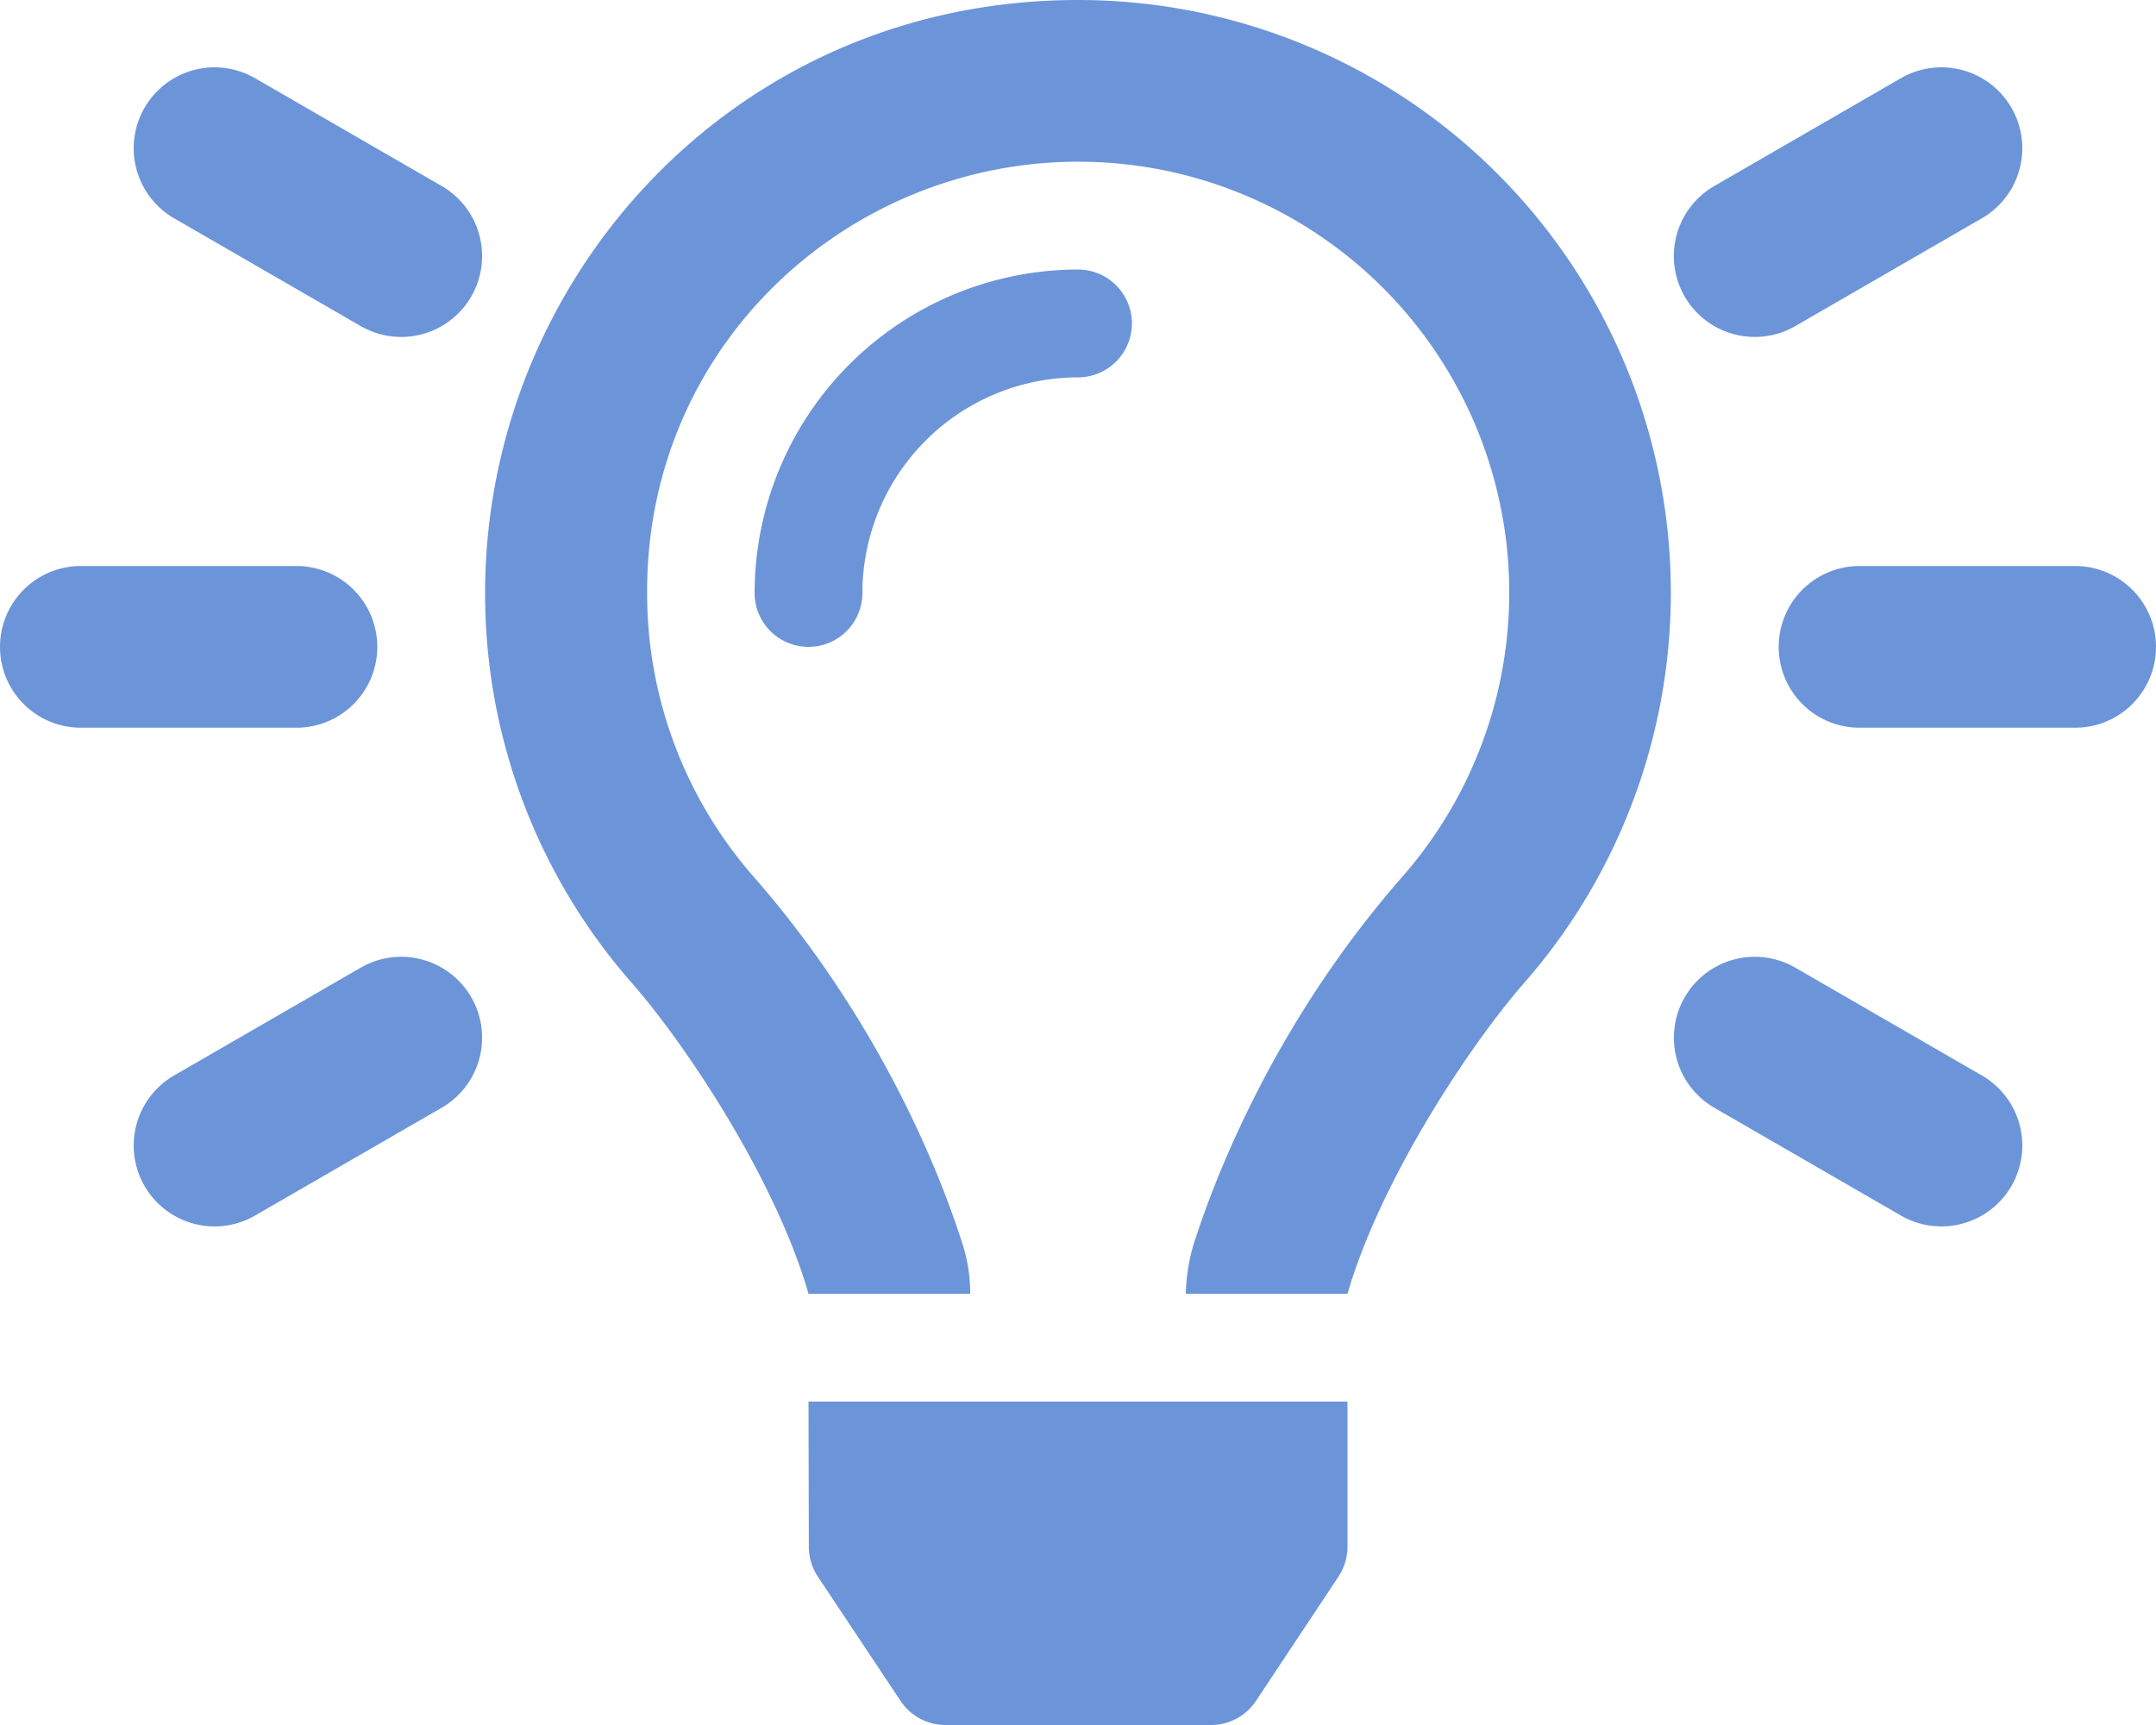
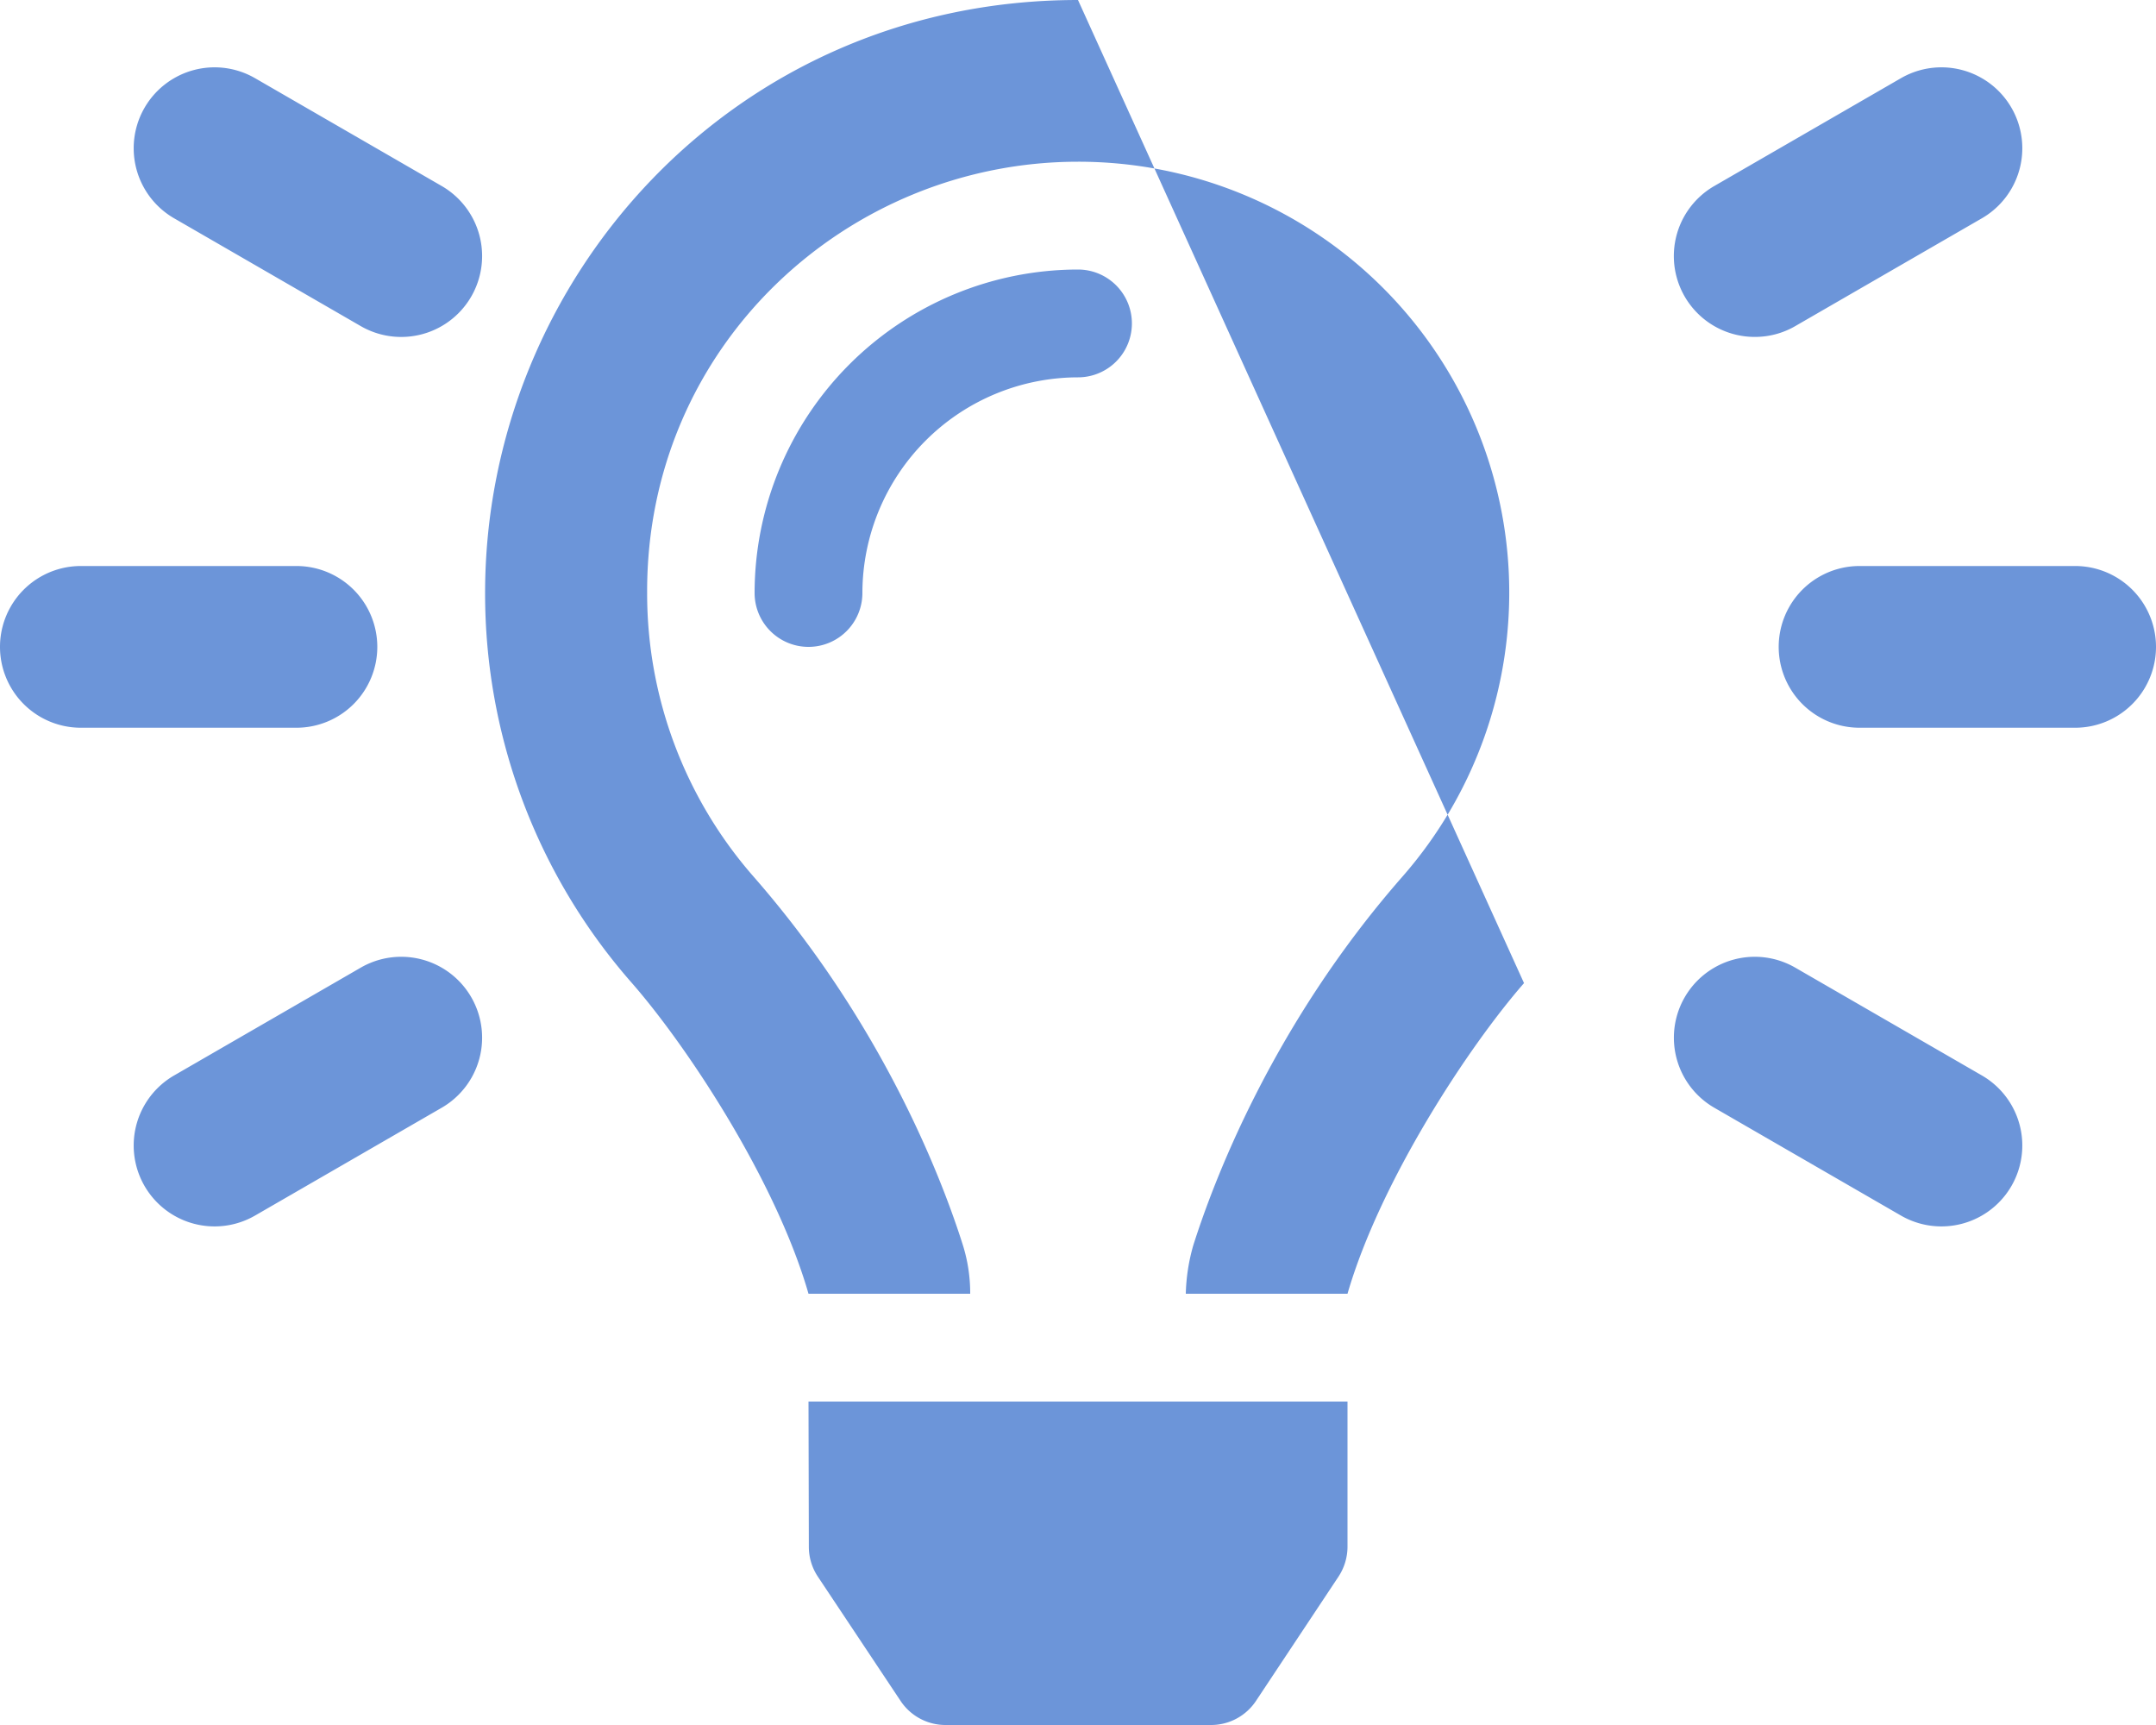
<svg xmlns="http://www.w3.org/2000/svg" viewBox="0 0 640 512">
-   <path d="M112 192a24 24 0 0 0 -24-24H24a24 24 0 0 0 0 48H88A24 24 0 0 0 112 192zm-4.9 95.2-55.4 32a24 24 0 1 0 24 41.6l55.4-32a24 24 0 0 0 -24-41.6zm24-232-55.4-32a24 24 0 1 0 -24 41.6l55.4 32a24 24 0 1 0 24-41.6zM520.9 100a23.8 23.8 0 0 0 12-3.2l55.4-32a24 24 0 0 0 -24-41.6l-55.4 32a24 24 0 0 0 12 44.8zM616 168H552a24 24 0 0 0 0 48h64a24 24 0 0 0 0-48zM588.3 319.2l-55.4-32a24 24 0 1 0 -24 41.6l55.4 32a24 24 0 0 0 24-41.6zM320 0C217.7 0 144 83 144 176a175 175 0 0 0 43.6 115.8c16.6 19 42.8 58.8 52.4 92.2V384h48v-.1a47.7 47.7 0 0 0 -2.1-14.1C280.3 352 263 305.1 223.7 260.2A127.5 127.5 0 0 1 192.1 176C191.8 102.4 251.7 48 320 48a127.9 127.9 0 0 1 96.3 212.2c-39.1 44.6-56.4 91.5-62.1 109.5A56.8 56.8 0 0 0 352 383.9V384h48V384c9.7-33.4 35.8-73.2 52.4-92.2A175.9 175.9 0 0 0 320 0zm0 80a96.1 96.1 0 0 0 -96 96 16 16 0 0 0 32 0 64.1 64.1 0 0 1 64-64 16 16 0 0 0 0-32zM240.1 459.2a16 16 0 0 0 2.7 8.8l24.5 36.8A16 16 0 0 0 280.6 512h78.9a16 16 0 0 0 13.3-7.1L397.3 468a16.2 16.2 0 0 0 2.7-8.8L400 416H240z" fill="#6c95d9" />
+   <path d="M112 192a24 24 0 0 0 -24-24H24a24 24 0 0 0 0 48H88A24 24 0 0 0 112 192zm-4.9 95.2-55.4 32a24 24 0 1 0 24 41.6l55.4-32a24 24 0 0 0 -24-41.6zm24-232-55.4-32a24 24 0 1 0 -24 41.6l55.4 32a24 24 0 1 0 24-41.6zM520.9 100a23.8 23.8 0 0 0 12-3.2l55.4-32a24 24 0 0 0 -24-41.6l-55.4 32a24 24 0 0 0 12 44.8zM616 168H552a24 24 0 0 0 0 48h64a24 24 0 0 0 0-48zM588.3 319.2l-55.4-32a24 24 0 1 0 -24 41.6l55.4 32a24 24 0 0 0 24-41.6zM320 0C217.7 0 144 83 144 176a175 175 0 0 0 43.6 115.8c16.6 19 42.8 58.8 52.4 92.2V384h48v-.1a47.7 47.7 0 0 0 -2.1-14.1C280.3 352 263 305.1 223.7 260.2A127.5 127.5 0 0 1 192.1 176C191.8 102.4 251.7 48 320 48a127.9 127.9 0 0 1 96.3 212.2c-39.1 44.6-56.4 91.5-62.1 109.5A56.8 56.8 0 0 0 352 383.9V384h48V384c9.7-33.4 35.8-73.2 52.4-92.2zm0 80a96.1 96.1 0 0 0 -96 96 16 16 0 0 0 32 0 64.1 64.1 0 0 1 64-64 16 16 0 0 0 0-32zM240.1 459.2a16 16 0 0 0 2.7 8.8l24.5 36.8A16 16 0 0 0 280.6 512h78.9a16 16 0 0 0 13.3-7.1L397.3 468a16.2 16.2 0 0 0 2.7-8.8L400 416H240z" fill="#6c95d9" />
</svg>